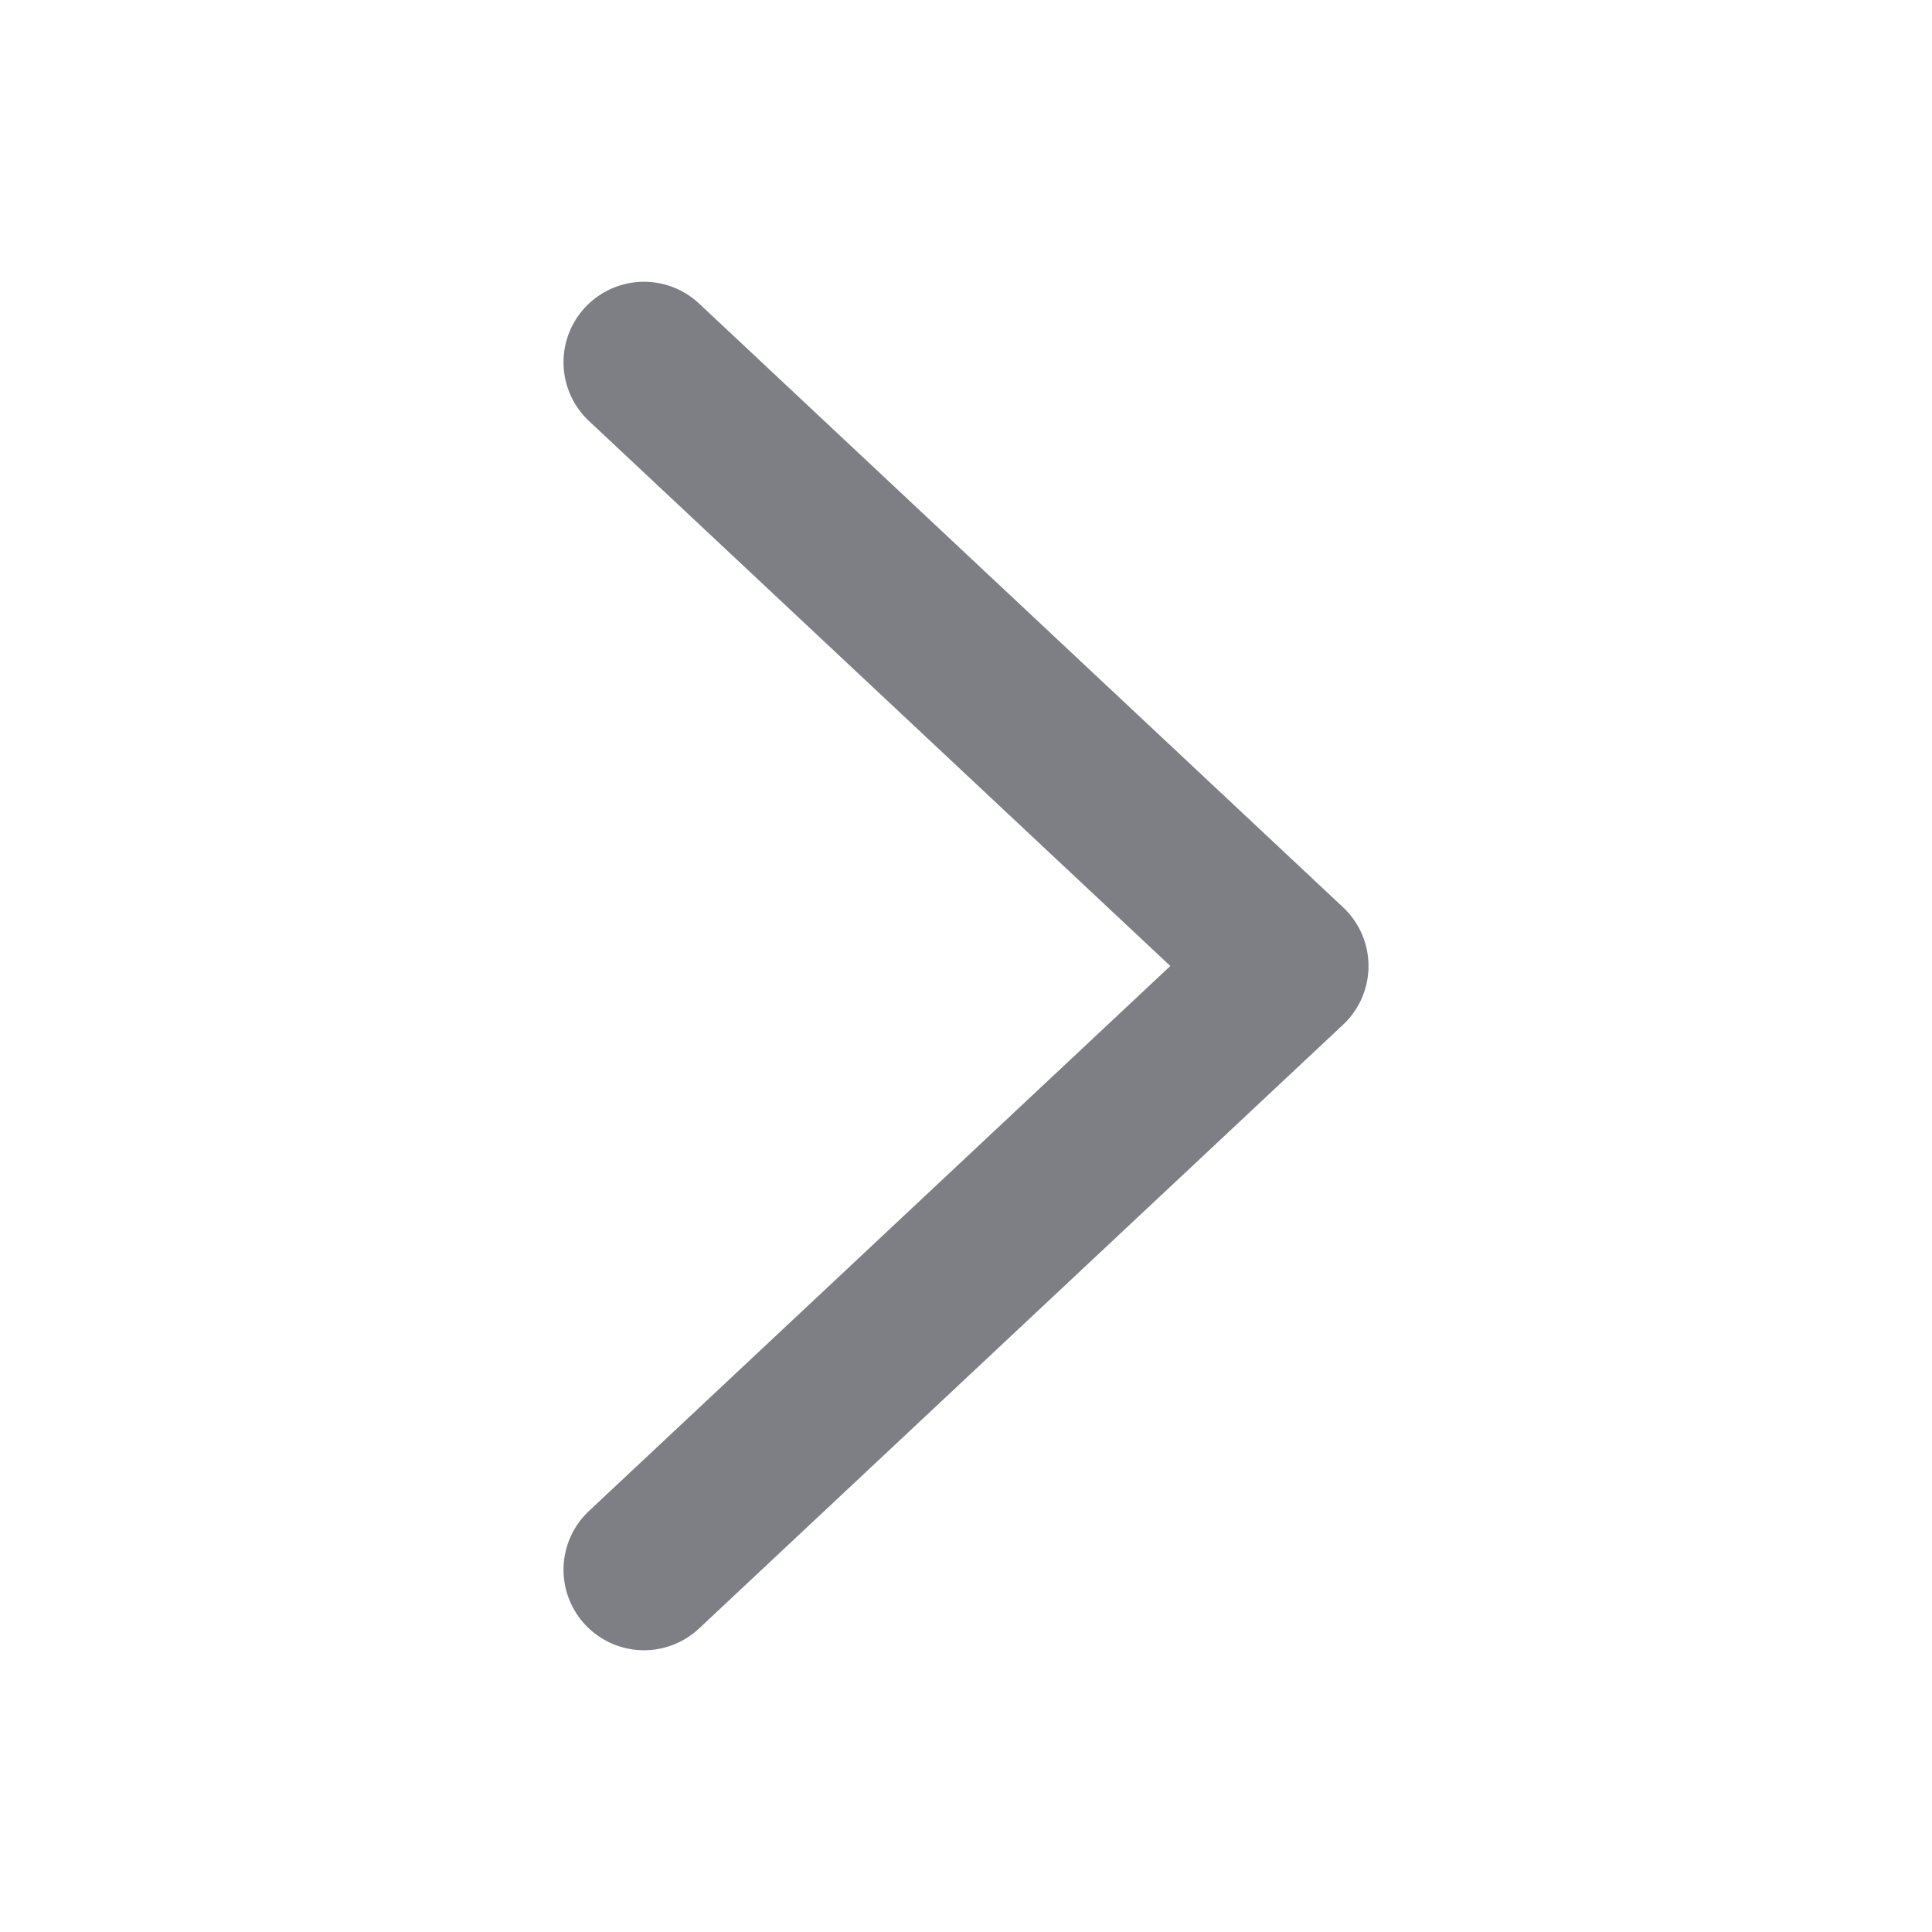
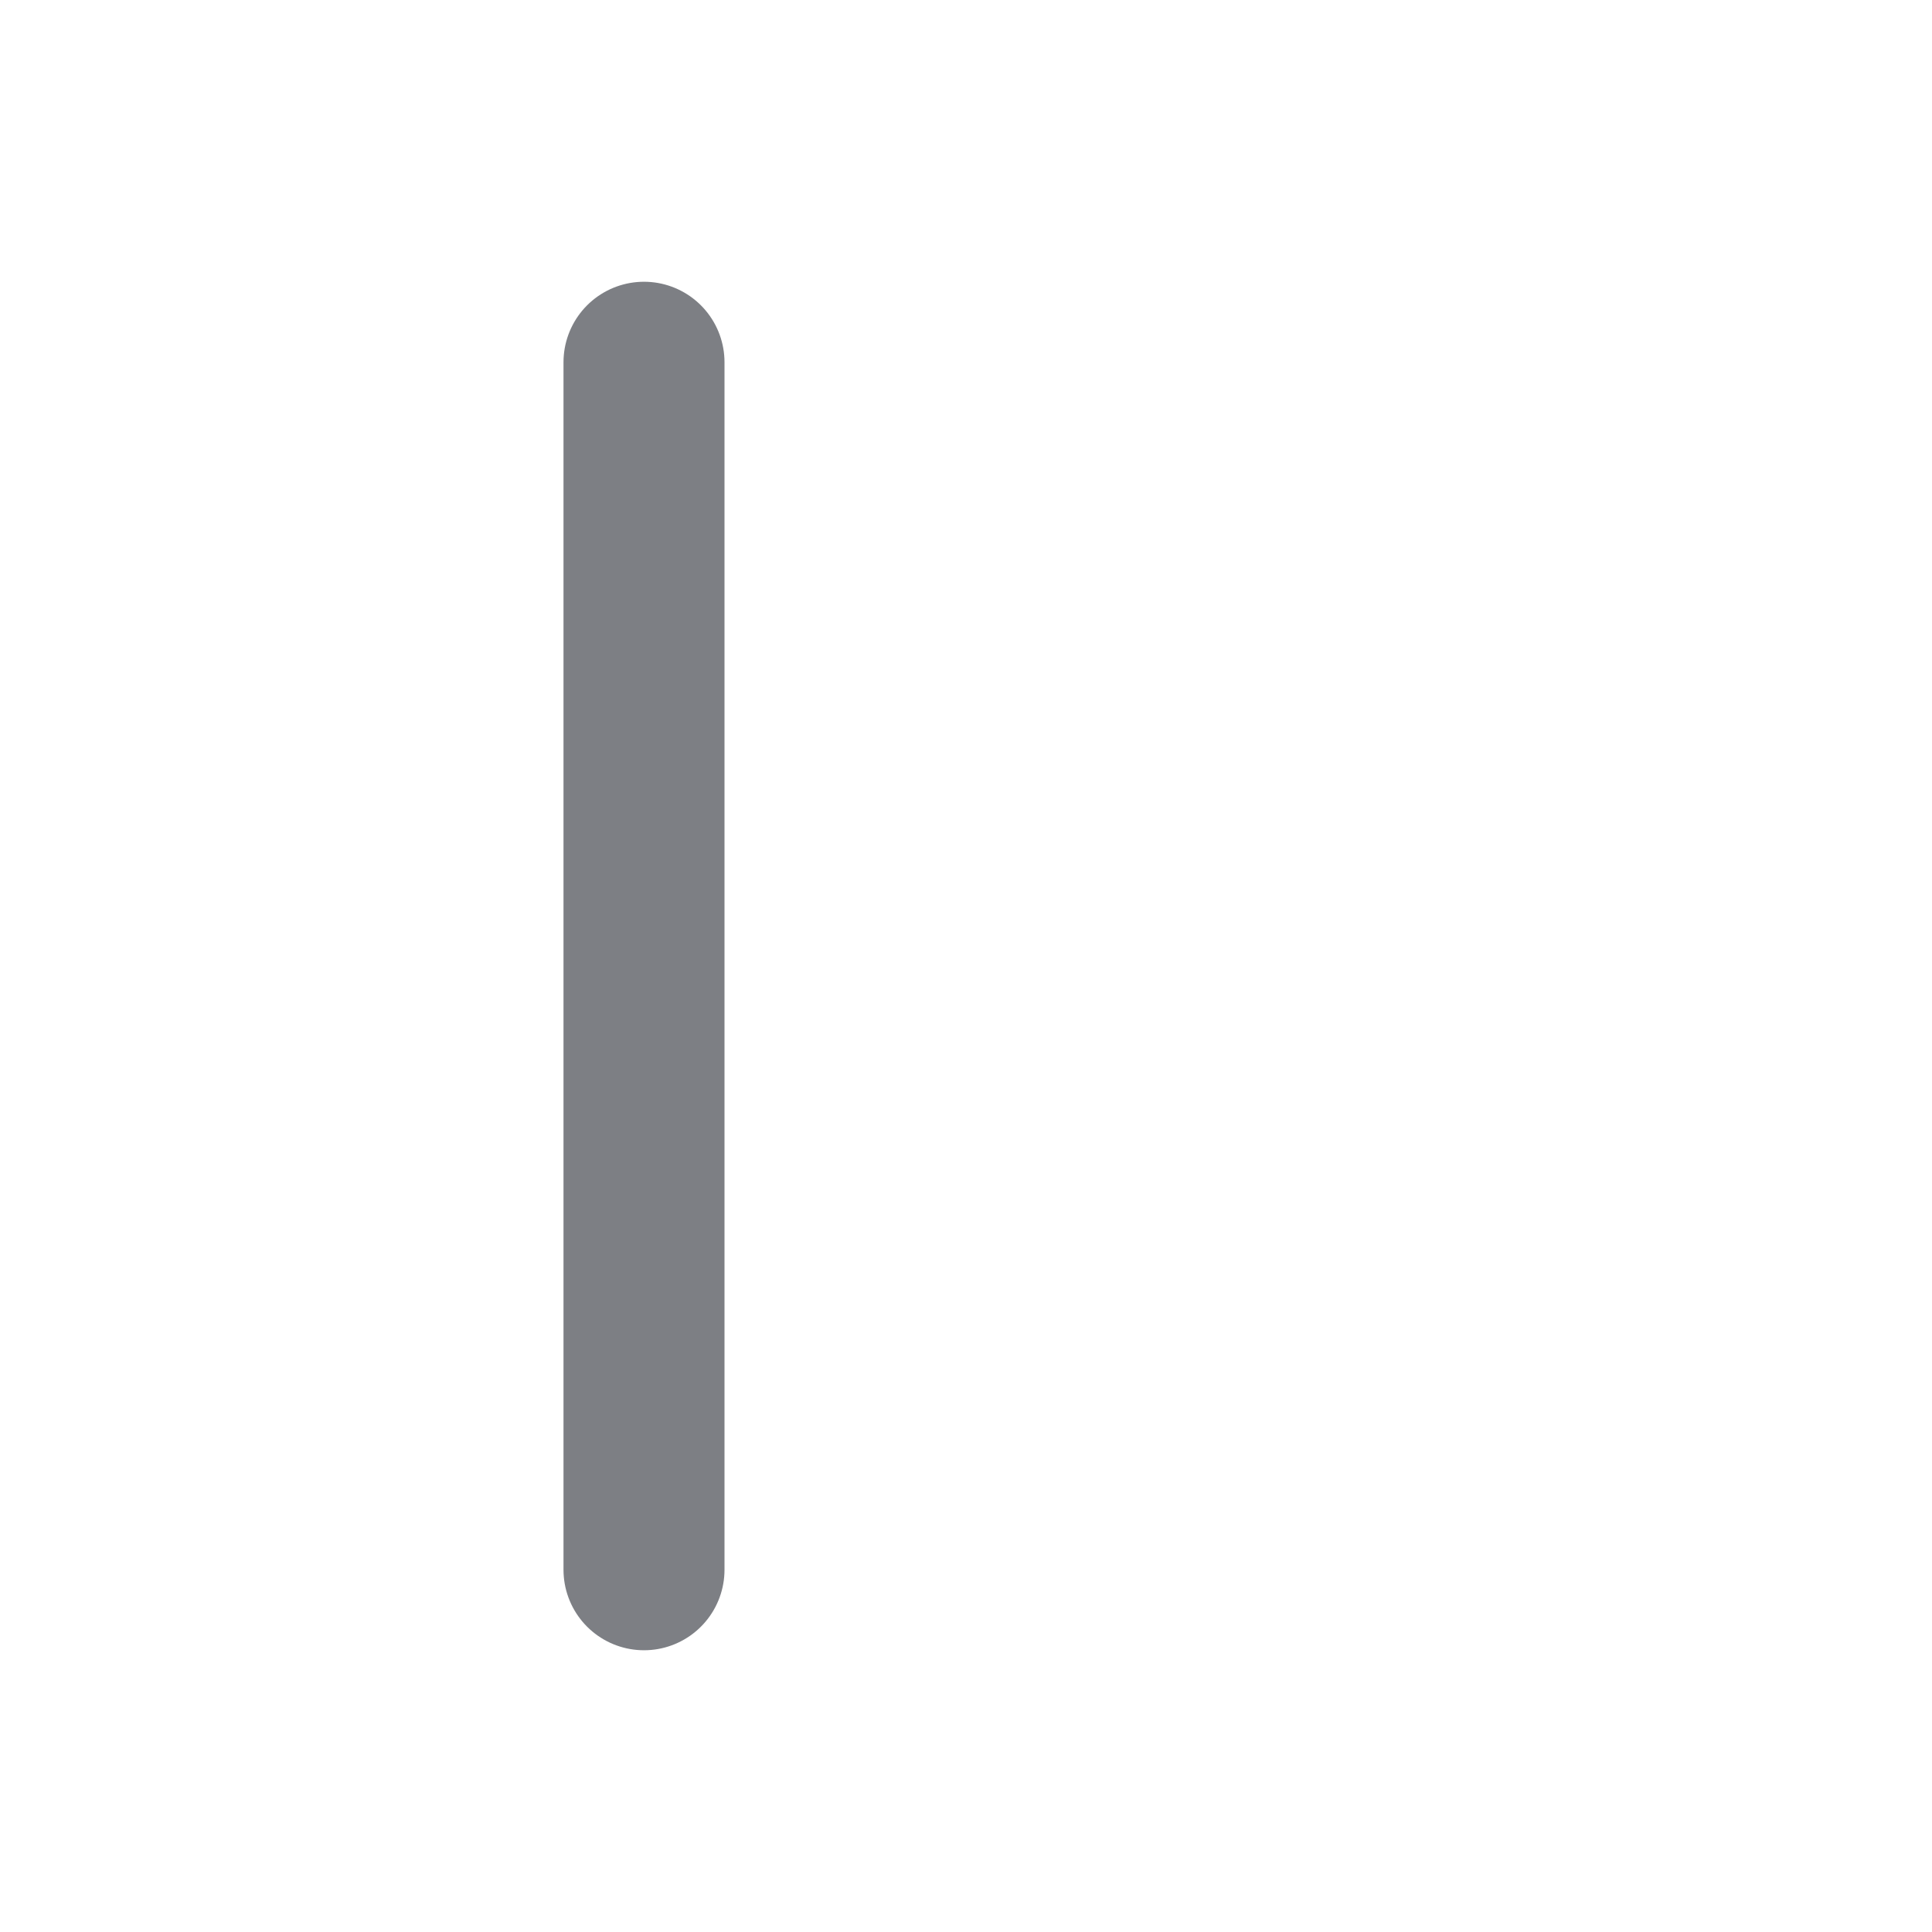
<svg xmlns="http://www.w3.org/2000/svg" width="24" height="24" viewBox="0 0 24 24" fill="none">
-   <path d="M8 4.5L16 12L8 19.5" stroke="#7D7F84" stroke-width="2" stroke-linecap="round" stroke-linejoin="round" />
+   <path d="M8 4.5L8 19.5" stroke="#7D7F84" stroke-width="2" stroke-linecap="round" stroke-linejoin="round" />
</svg>